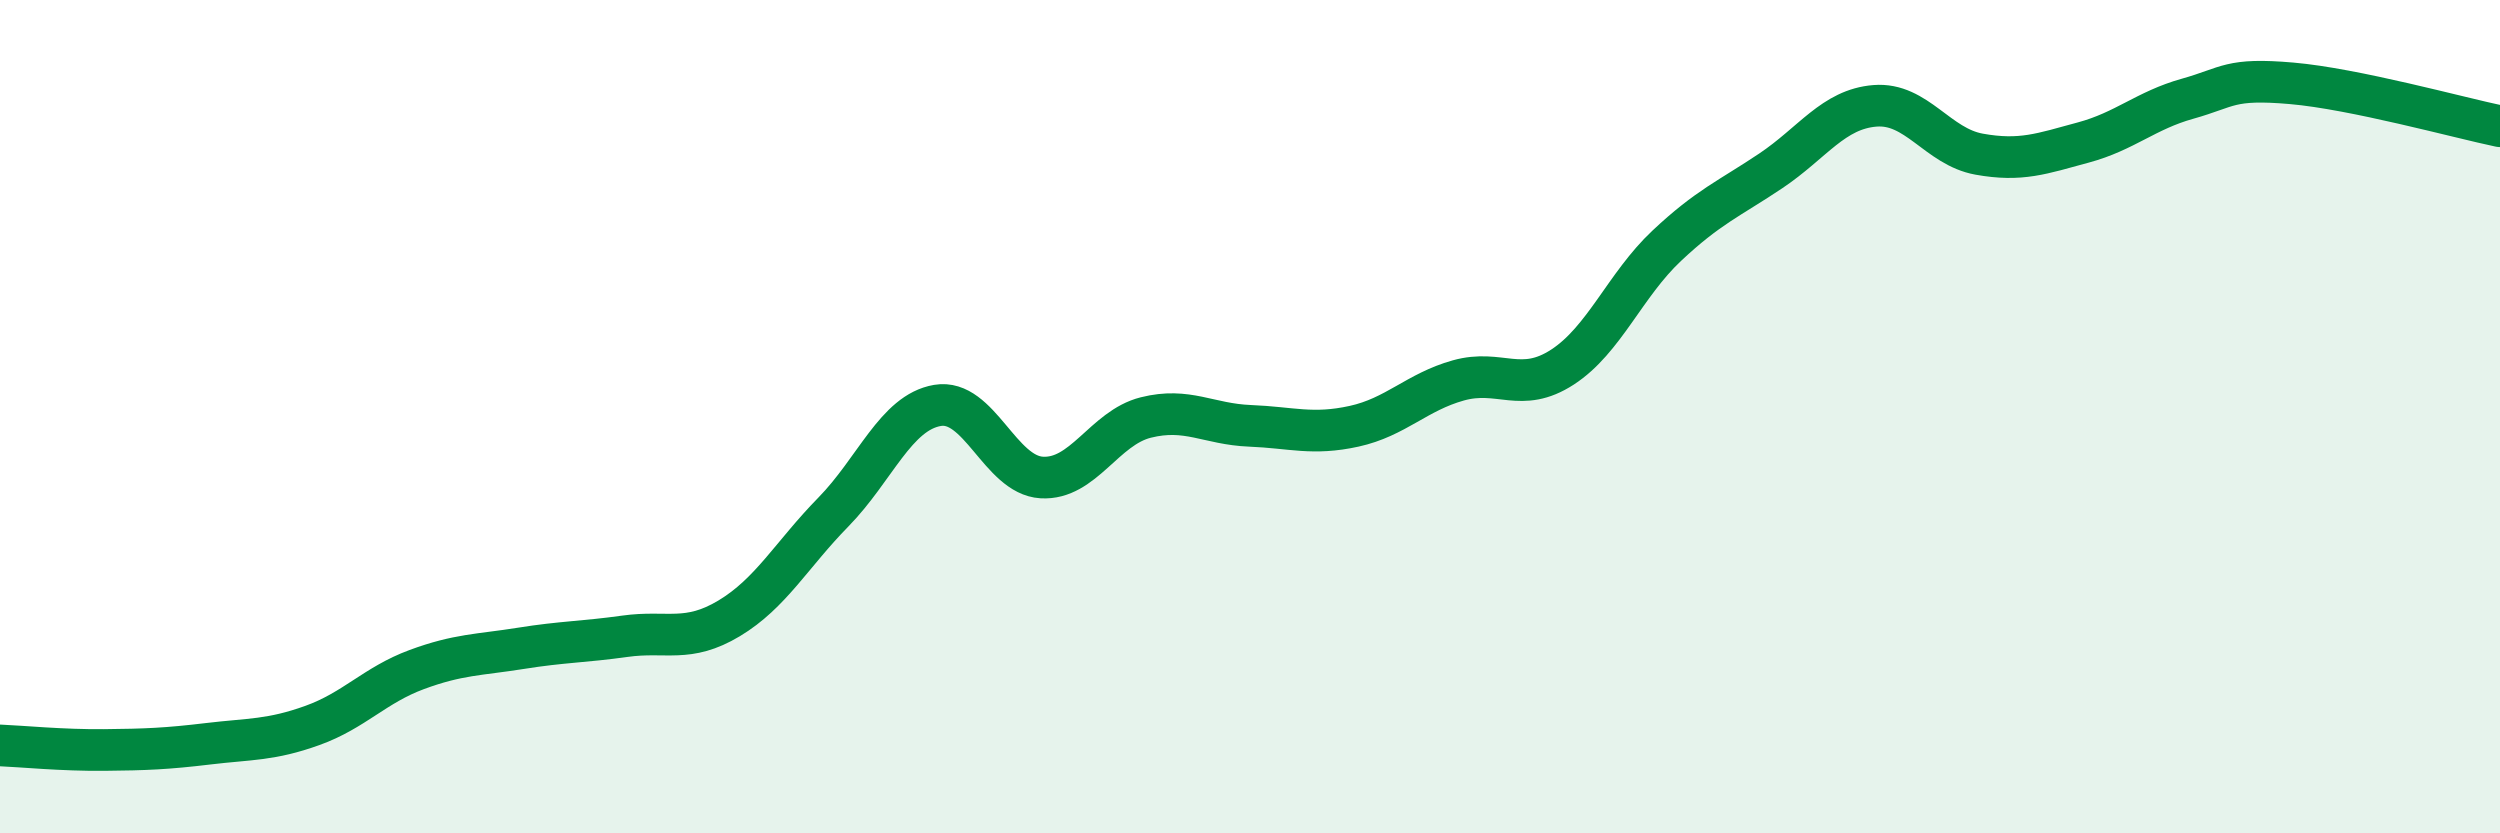
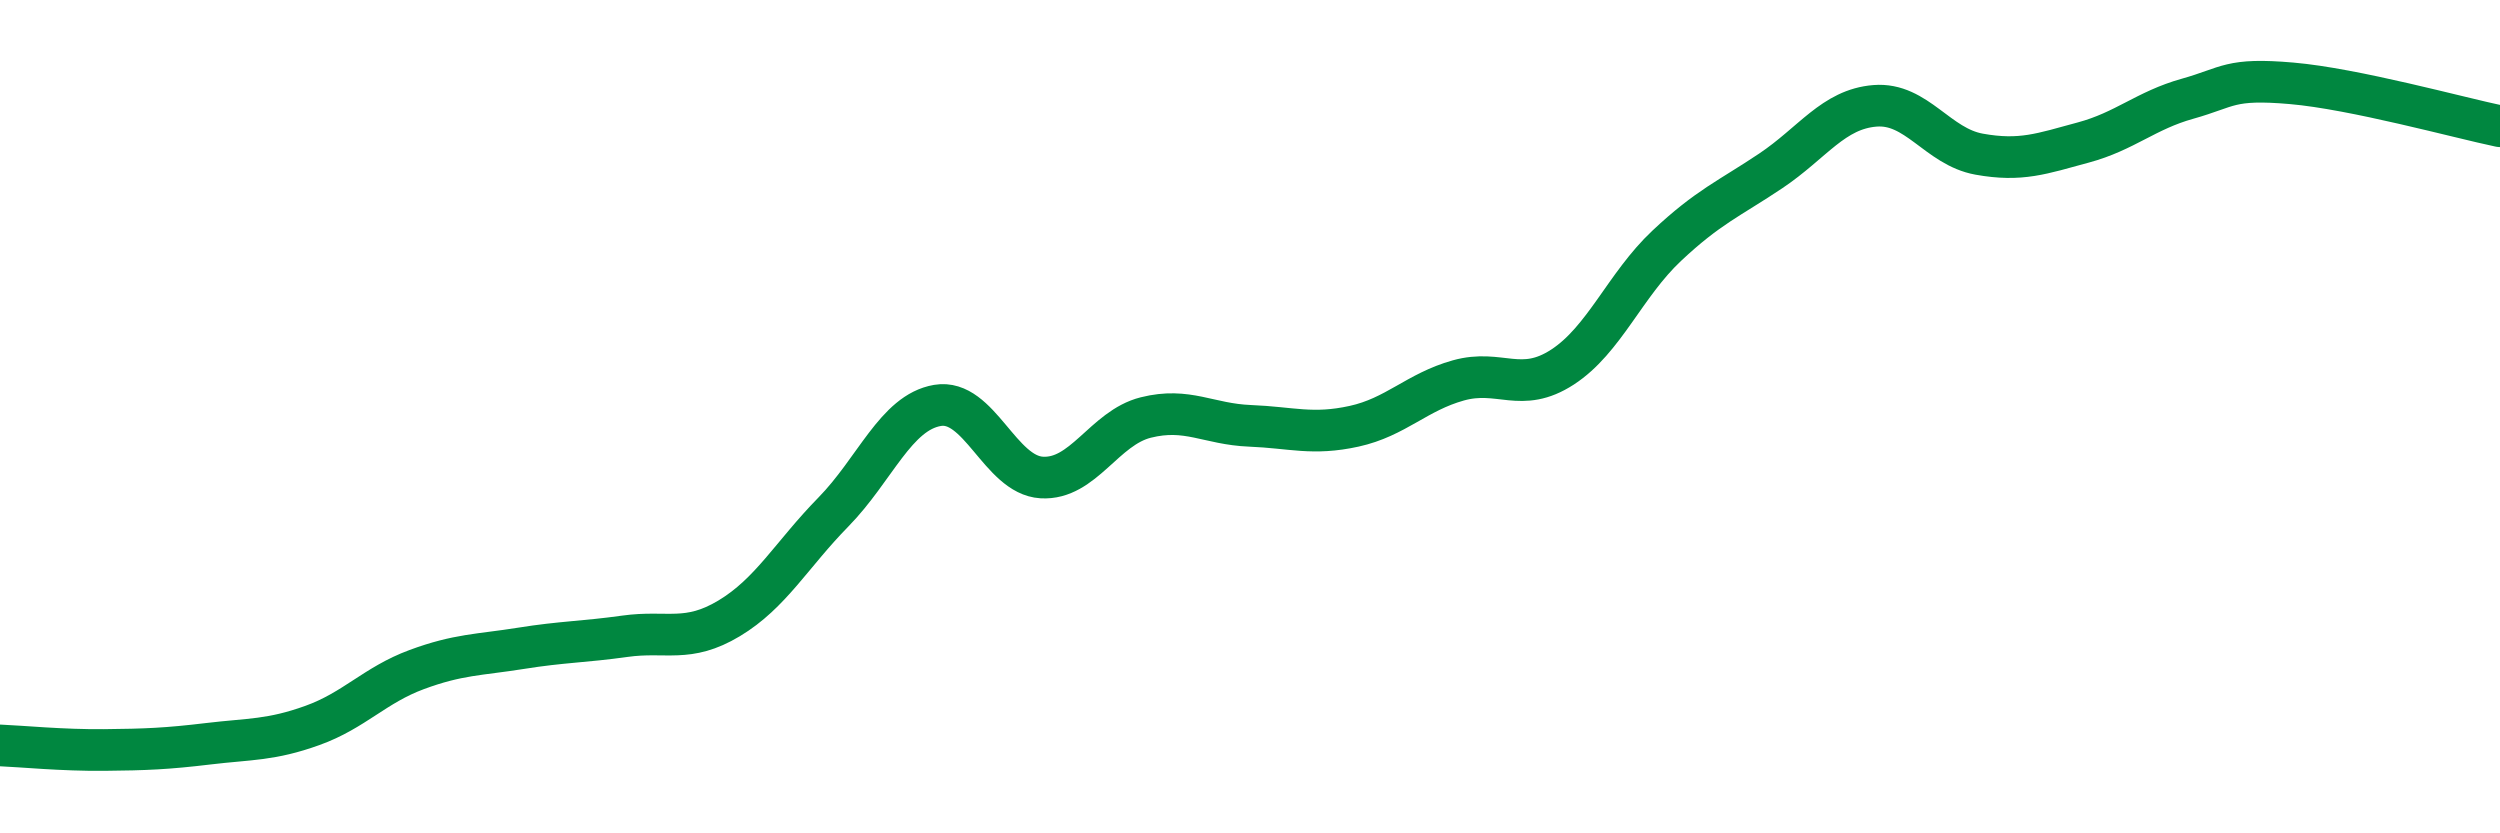
<svg xmlns="http://www.w3.org/2000/svg" width="60" height="20" viewBox="0 0 60 20">
-   <path d="M 0,17.89 C 0.5,17.91 1.5,18.01 2.5,18 C 3.5,17.99 4,17.97 5,17.85 C 6,17.73 6.5,17.77 7.5,17.41 C 8.5,17.05 9,16.44 10,16.07 C 11,15.7 11.5,15.72 12.5,15.56 C 13.5,15.4 14,15.41 15,15.27 C 16,15.13 16.5,15.44 17.5,14.84 C 18.5,14.24 19,13.31 20,12.29 C 21,11.27 21.5,9.9 22.5,9.73 C 23.5,9.56 24,11.4 25,11.46 C 26,11.52 26.5,10.27 27.5,10.02 C 28.5,9.77 29,10.18 30,10.22 C 31,10.26 31.5,10.45 32.5,10.23 C 33.5,10.01 34,9.41 35,9.13 C 36,8.85 36.5,9.46 37.5,8.81 C 38.5,8.16 39,6.84 40,5.9 C 41,4.96 41.5,4.77 42.5,4.1 C 43.5,3.43 44,2.62 45,2.54 C 46,2.46 46.5,3.52 47.5,3.7 C 48.5,3.88 49,3.69 50,3.42 C 51,3.15 51.5,2.65 52.5,2.37 C 53.5,2.09 53.5,1.87 55,2 C 56.5,2.13 59,2.82 60,3.03L60 20L0 20Z" fill="#008740" opacity="0.1" stroke-linecap="round" stroke-linejoin="round" />
  <path d="M 0,17.89 C 0.5,17.91 1.5,18.01 2.5,18 C 3.5,17.99 4,17.97 5,17.85 C 6,17.73 6.5,17.77 7.5,17.41 C 8.5,17.05 9,16.44 10,16.07 C 11,15.7 11.5,15.72 12.5,15.56 C 13.5,15.4 14,15.41 15,15.27 C 16,15.13 16.5,15.44 17.5,14.84 C 18.5,14.24 19,13.31 20,12.29 C 21,11.27 21.5,9.9 22.5,9.73 C 23.5,9.56 24,11.4 25,11.46 C 26,11.52 26.5,10.27 27.5,10.02 C 28.5,9.77 29,10.18 30,10.22 C 31,10.26 31.5,10.45 32.5,10.23 C 33.5,10.01 34,9.41 35,9.13 C 36,8.85 36.5,9.46 37.5,8.81 C 38.5,8.16 39,6.84 40,5.9 C 41,4.96 41.5,4.77 42.5,4.1 C 43.5,3.43 44,2.62 45,2.54 C 46,2.46 46.5,3.52 47.5,3.7 C 48.5,3.88 49,3.69 50,3.42 C 51,3.15 51.5,2.65 52.5,2.37 C 53.5,2.09 53.5,1.87 55,2 C 56.5,2.13 59,2.82 60,3.03" stroke="#008740" stroke-width="1" fill="none" stroke-linecap="round" stroke-linejoin="round" />
</svg>